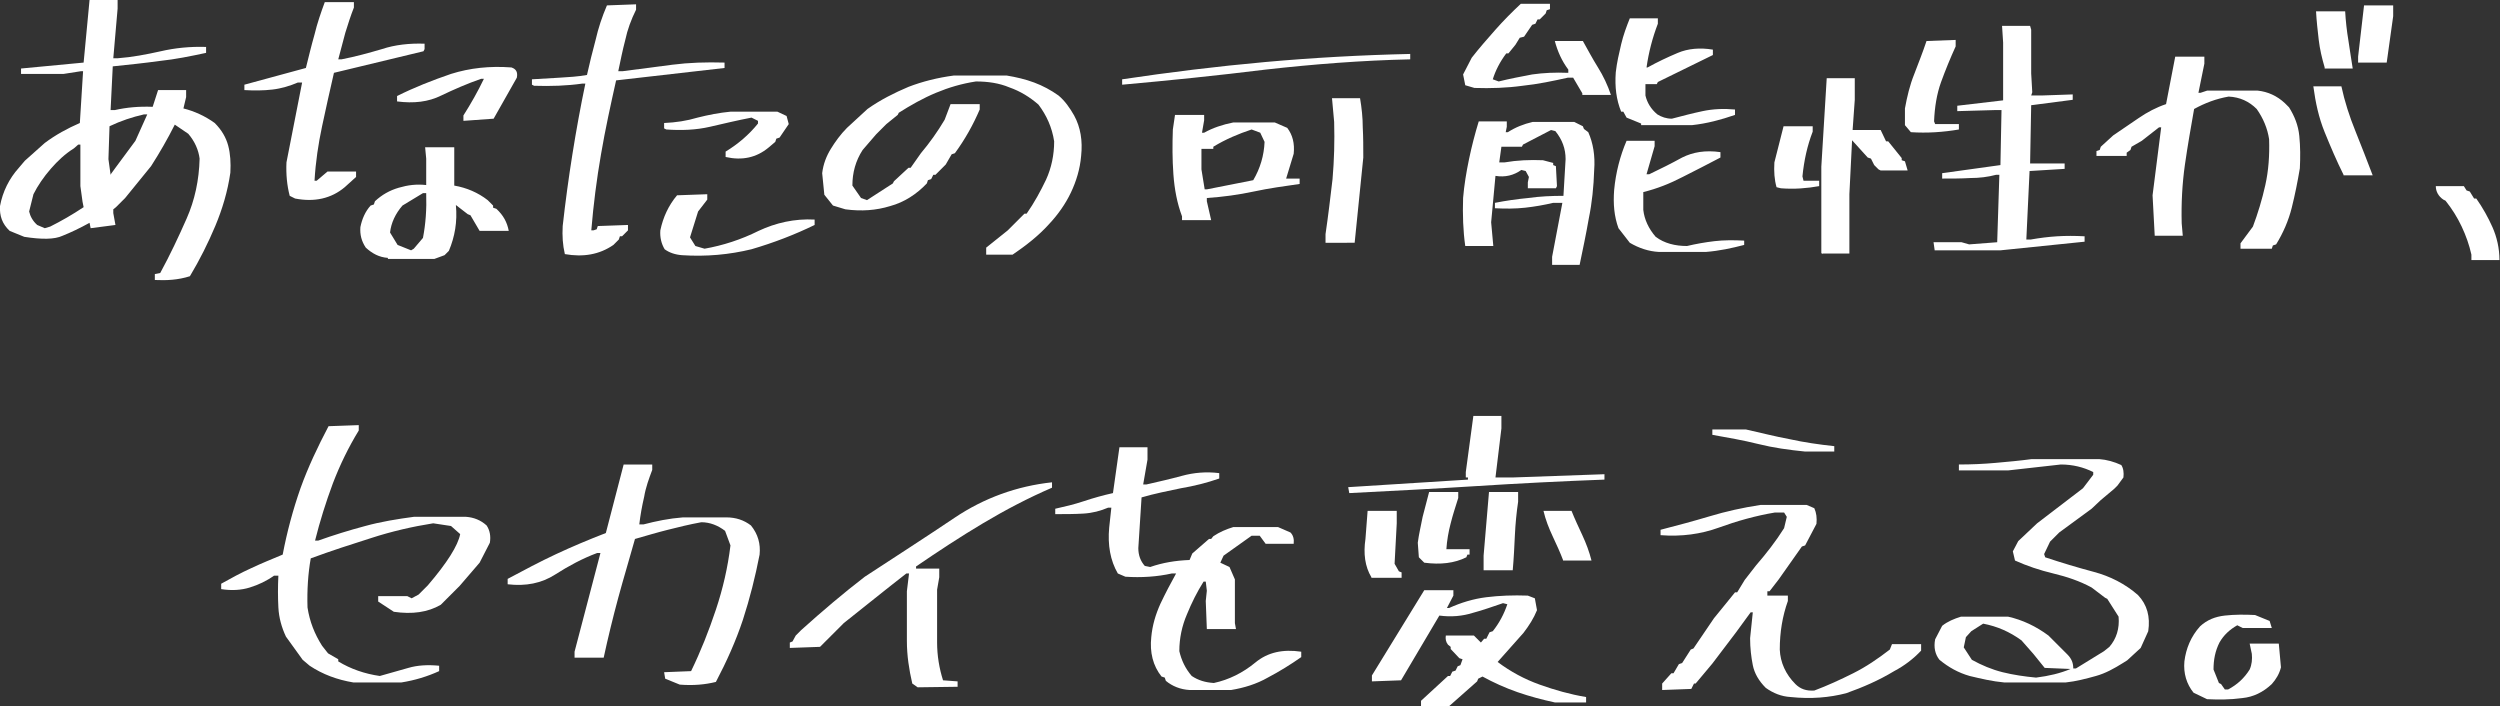
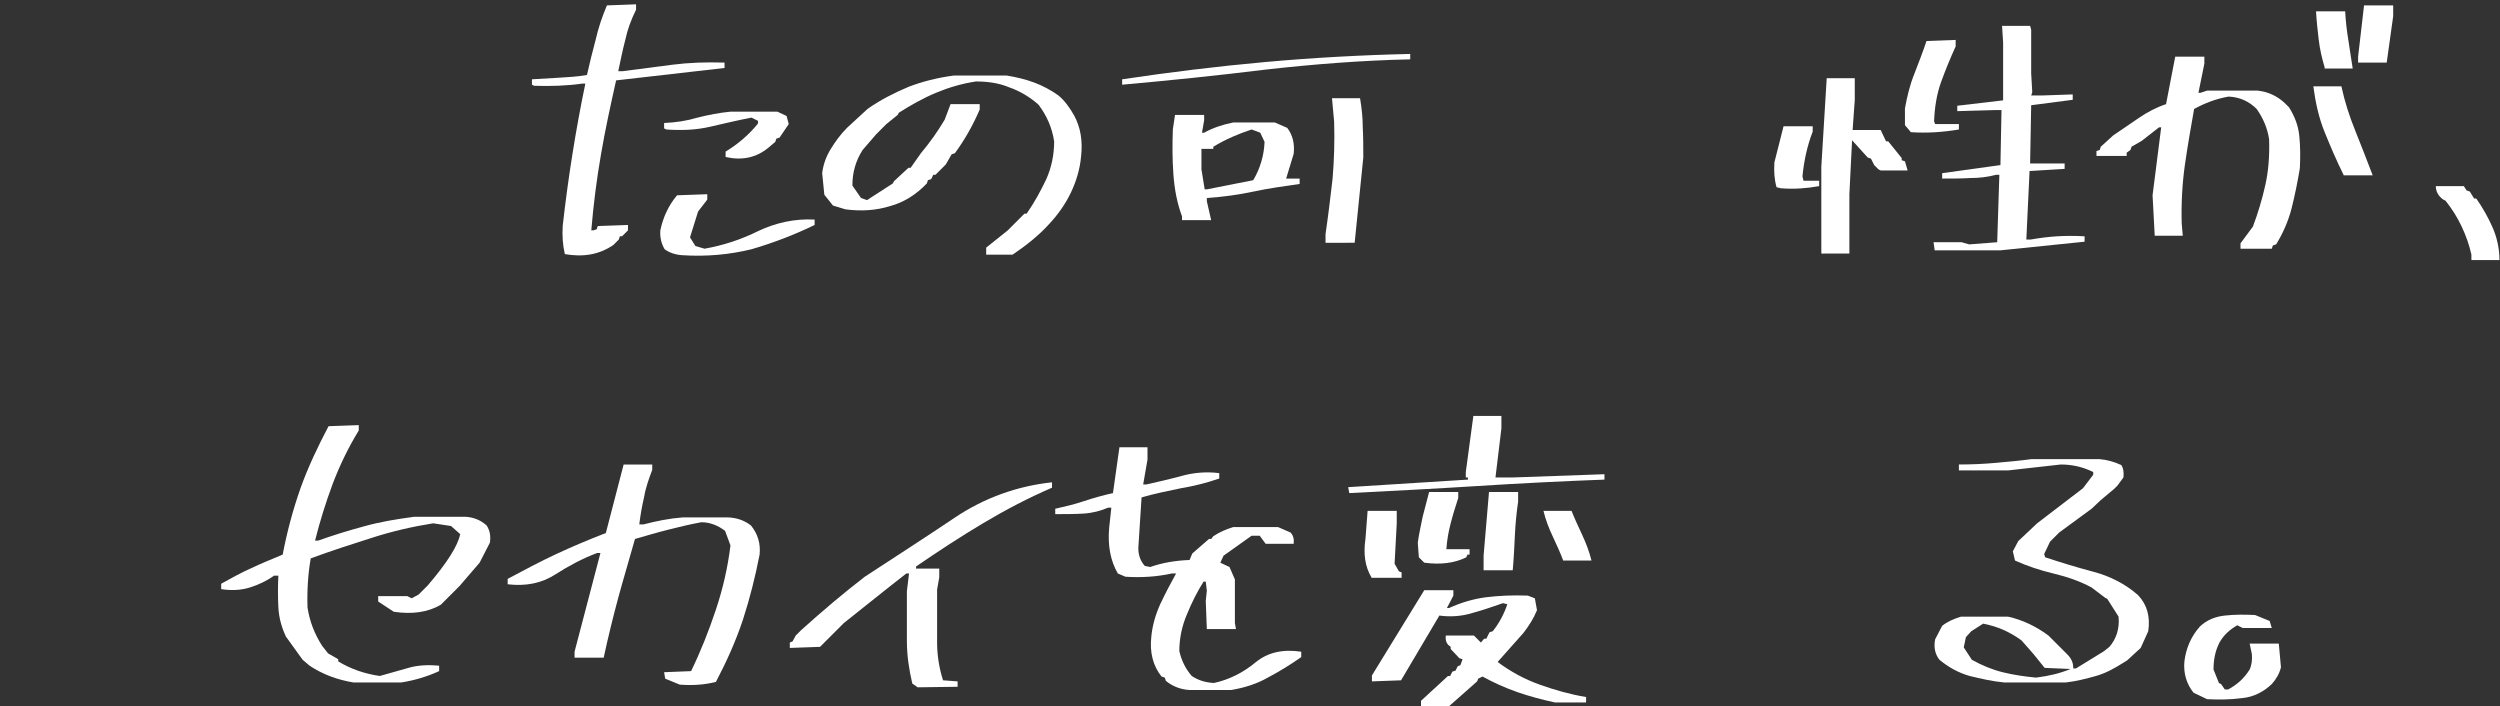
<svg xmlns="http://www.w3.org/2000/svg" version="1.1" id="レイヤー_1" x="0px" y="0px" viewBox="0 0 463.4 130.9" style="enable-background:new 0 0 463.4 130.9;" xml:space="preserve">
  <rect x="0" y="0" width="463.4" height="130.9" fill="#333333" stroke="none" />
  <style type="text/css">
	.st0{fill:#FFFFFF;}
</style>
  <g>
-     <path class="st0" d="M28.7,51.9v-1.1l1-0.2c1.8-3.3,3.4-6.7,4.9-10.1c1.5-3.4,2.3-7.1,2.4-11.1c-0.2-1.6-0.9-3.2-2.1-4.6l-2.5-1.7   c-1.3,2.6-2.8,5.2-4.4,7.7l-4.8,5.9l-1.7,1.7l-0.5,0.4v0.7l0.4,2.2l-4.6,0.6l-0.2-1c-1.8,1-3.5,1.8-5,2.4c-1.5,0.7-3.9,0.7-7.1,0.2   l-2.7-1.1C0.4,41.5-0.1,40,0,38.2c0.5-2.7,1.7-5.1,3.5-7.1l1.1-1.3l3.7-3.3c2-1.5,4.2-2.7,6.5-3.7l0.6-9.6H15l-3.2,0.5H3.9v-1   l11.6-1.1L16.6,0h5.2v1.6L21,10.8h0.8c2.7-0.2,5.3-0.7,8-1.3c2.6-0.6,5.4-0.9,8.4-0.8v1.1c-2.8,0.6-5.7,1.2-8.6,1.5   c-2.9,0.4-5.8,0.7-8.7,1l-0.4,8.1h0.8c2.2-0.5,4.5-0.7,7-0.6l1-3.1h5.2v1.3l-0.5,2.1c2,0.5,4,1.4,5.8,2.7c1.3,1.3,2.1,2.7,2.5,4.2   c0.4,1.5,0.5,3.2,0.4,5c-0.5,3.5-1.5,6.8-2.8,9.9c-1.3,3.1-2.9,6.3-4.7,9.3C33,51.9,30.9,52,28.7,51.9z M9.3,42   c2-1,4.1-2.2,6.2-3.6l-0.2-1l-0.4-2.9v-7.7h-0.4l-0.8,0.7c-1.6,1-3,2.3-4.3,3.8c-1.3,1.5-2.4,3.1-3.2,4.7l-0.8,3.2   c0.2,0.9,0.7,1.8,1.5,2.5l1.4,0.6L9.3,42z M20.6,32.2l0.8-1.1l3.7-5l2.2-4.9h-0.6c-2.2,0.5-4.3,1.2-6.4,2.2l-0.2,6.1l0.4,2.9   L20.6,32.2z" />
-     <path class="st0" d="M54.7,36.8l-1-0.5c-0.5-1.9-0.7-4-0.6-6.2l2.9-14.8h-0.8c-1.4,0.6-3,1.1-4.7,1.3c-1.7,0.2-3.4,0.2-5.2,0.1v-1   l11.4-3.1c0.5-2,1-4.1,1.6-6.2c0.5-2.1,1.2-4.1,1.9-6h5.4v1C65,2.9,64.5,4.5,64,6.1c-0.4,1.6-0.9,3.3-1.3,4.9h0.6   c2.6-0.5,5.1-1.2,7.5-1.9c2.4-0.8,5.1-1.1,7.9-1v1l-0.2,0.4l-16.6,4c-0.8,3.4-1.5,6.7-2.2,9.9c-0.7,3.3-1.2,6.6-1.4,10.1h0.4l2-1.7   H66v1l-2.1,1.9C61.4,36.8,58.3,37.5,54.7,36.8z M71.9,47.8c-1.6-0.1-2.9-0.8-4.1-1.9c-0.8-1.2-1.1-2.4-1-3.8c0.3-1.5,0.9-2.9,1.9-4   l0.6-0.2l0.2-0.6c1.3-1.2,2.7-2,4.4-2.5s3.3-0.7,5.1-0.5v-4.9l-0.2-2.1h5.4v7.1c2.3,0.4,4.4,1.3,6.2,2.7l1,1v0.4l0.6,0.2   c1.3,1.2,2,2.5,2.3,4.1h-5.4l-1.7-2.9l-0.5-0.2l-2.2-1.7c0.3,3.1-0.2,5.9-1.3,8.5l-0.8,0.8l-1.9,0.7H71.9z M76.7,46.1l1.7-2   c0.5-2.6,0.7-5.3,0.6-8.3h-0.6l-3.8,2.3c-1.3,1.5-2.1,3.2-2.3,5l1.4,2.3l2.5,1L76.7,46.1z M85.9,22.4v-1c1.4-2.2,2.7-4.5,3.8-6.8   h-0.5c-2.6,0.9-5.1,2-7.4,3.1c-2.4,1.2-5.1,1.5-8.2,1.1v-1c3.2-1.6,6.5-2.9,10-4.1c3.5-1.1,7.2-1.5,11.2-1.2c0.9,0.3,1.2,0.9,1,1.9   l-4.3,7.6L85.9,22.4z" />
    <path class="st0" d="M104.7,47.1c-0.4-1.7-0.5-3.4-0.4-5.2c0.5-4.5,1.1-8.9,1.8-13.3c0.7-4.4,1.5-8.8,2.4-13.1h-0.6   c-2.8,0.4-5.8,0.5-8.9,0.4l-0.4-0.2v-1c1.7-0.1,3.4-0.2,5.1-0.3c1.7-0.1,3.4-0.2,5.1-0.5c0.5-2.2,1-4.3,1.6-6.5   c0.5-2.2,1.2-4.3,2.1-6.4l5.4-0.2v1c-0.9,1.8-1.6,3.7-2,5.6c-0.5,1.9-0.9,3.9-1.3,5.8h0.8c3.1-0.4,6.2-0.8,9.2-1.2   c3.1-0.4,6.3-0.5,9.7-0.4v1l-20.1,2.3c-1,4.5-2,9-2.8,13.7c-0.8,4.6-1.4,9.3-1.8,14.1h0.4l0.6-0.2l0.2-0.6l5.6-0.2v1l-1.1,1.1h-0.4   l-0.2,0.6l-1,1C111.1,47.2,108.1,47.7,104.7,47.1z M126.4,47.3c-1.3-0.1-2.4-0.5-3.2-1.1c-0.6-1-0.9-2.2-0.8-3.5   c0.5-2.4,1.5-4.6,3.1-6.5l5.6-0.2v1l-1.7,2.2l-1.5,4.8l1,1.6l1.7,0.5c3.4-0.6,6.8-1.7,10-3.3c3.2-1.5,6.7-2.3,10.4-2.1v1   c-3.7,1.8-7.6,3.3-11.7,4.5C135.2,47.2,130.9,47.6,126.4,47.3z M134.5,29.1v-1c2.3-1.4,4.3-3.1,6-5.2v-0.5l-1.2-0.6   c-2.6,0.5-5.1,1.1-7.7,1.7c-2.6,0.6-5.3,0.7-8.1,0.5l-0.4-0.2v-1c2.2-0.1,4.2-0.4,6.2-1c2-0.5,4-0.9,6.1-1.1h8.7l1.7,0.8l0.4,1.5   l-1.7,2.5l-0.6,0.2l-0.2,0.6l-1.3,1.1C140.2,29.2,137.6,29.8,134.5,29.1z" />
    <path class="st0" d="M182.8,46.9v-1l4-3.2l3.1-3.1h0.4c1.4-2,2.6-4.2,3.6-6.3c1-2.2,1.5-4.6,1.5-7.1c-0.4-2.6-1.4-4.8-2.9-6.8   c-1.6-1.4-3.4-2.5-5.4-3.2c-1.9-0.8-4-1.1-6.2-1.1c-2.6,0.4-5,1.1-7.4,2.1c-2.4,1-4.7,2.3-6.9,3.7l-0.2,0.4l-2.1,1.7l-1.9,1.9   l-2.5,2.9c-1.3,2-1.9,4.2-1.9,6.6l1.6,2.3l1.1,0.4l4.8-3.1l0.2-0.4l2.7-2.5h0.4l1.9-2.7c1.6-1.9,3.1-4,4.4-6.2l1.1-2.9h5.4v1   c-1.2,2.8-2.7,5.5-4.6,8.1l-0.6,0.2l-1.1,1.9l-1.9,1.9h-0.4l-0.4,0.8l-0.6,0.2l-0.2,0.6c-1.9,2-4.2,3.5-6.8,4.2   c-2.6,0.8-5.3,1-8.3,0.6l-2.3-0.7l-1.6-2l-0.4-4c0.2-1.7,0.8-3.2,1.6-4.5s1.8-2.7,3-3.9l3.8-3.5c2.4-1.7,5-3,7.6-4.1   c2.6-1,5.4-1.7,8.4-2.1h9.8c1.8,0.3,3.5,0.7,5.1,1.3c1.6,0.6,3.1,1.4,4.5,2.4c1.2,1,2.1,2.3,2.9,3.7c1.2,2.2,1.6,4.7,1.3,7.5   c-0.2,2.4-0.9,4.7-1.9,6.8c-1,2.1-2.4,4.1-4.1,5.9c-1.9,2.1-4.2,3.9-6.7,5.6H182.8z" />
    <path class="st0" d="M208,15.7v-1c8.7-1.3,17.6-2.4,26.5-3.2c8.9-0.8,17.9-1.3,26.9-1.5v1c-9,0.2-17.9,0.9-26.8,1.9   C225.7,14,216.9,14.9,208,15.7z M219.1,40.7v-0.6c-0.9-2.4-1.4-5-1.6-7.8c-0.2-2.8-0.2-5.5-0.1-8.3l0.4-2.7h5.4v1l-0.4,2.3h0.4   c1.6-0.9,3.4-1.5,5.4-1.9h7.7l2.3,1c1,1.3,1.4,2.9,1.2,4.8l-1.4,4.6h2.5v1c-2.8,0.4-5.7,0.8-8.5,1.4c-2.8,0.6-5.7,1-8.7,1.2v0.6   l0.8,3.5H219.1z M232.3,33.4c1.3-2.2,2-4.6,2.1-7.1l-0.8-1.7L232,24c-2.4,0.8-4.8,1.8-7.1,3.2v0.4h-2.2v3.8l0.6,3.7h0.4L232.3,33.4   z M245.7,44.9v-1.5c0.5-3.4,0.9-6.8,1.3-10.2c0.3-3.5,0.4-7,0.3-10.6l-0.4-4.4h5.2c0.3,1.8,0.5,3.6,0.5,5.4   c0.1,1.8,0.1,3.7,0.1,5.6l-1.6,15.8H245.7z" />
-     <path class="st0" d="M293.3,17.5v-0.2l-1.7-2.9h-1c-2.7,0.6-5.5,1.2-8.4,1.5c-2.9,0.4-5.9,0.5-8.9,0.4l-1.7-0.5l-0.4-2l1.6-3.1   c1.4-1.8,2.9-3.5,4.4-5.2c1.5-1.7,3.1-3.3,4.7-4.8h5.4v1l-0.6,0.2l-0.2,0.6l-1.1,1.1h-0.4l-0.4,0.8l-0.6,0.2l-1.5,2.2L281.7,7   l-0.8,1.3l-1.3,1.6h-0.4c-1.2,1.6-2,3.2-2.5,4.8l1.1,0.4c2-0.5,4.1-0.9,6.2-1.3c2.1-0.3,4.3-0.4,6.7-0.3v-0.6   c-1.2-1.6-2-3.4-2.5-5.3h5.2c0.9,1.6,1.8,3.3,2.8,4.9c1,1.6,1.8,3.3,2.4,5.1H293.3z M287.7,49v-1.4l1.9-10h-1.7   c-1.7,0.4-3.4,0.7-5.2,0.9s-3.7,0.2-5.6,0.1v-1c2-0.4,4.1-0.7,6.2-0.9c2.1-0.3,4.3-0.4,6.5-0.4l0.4-6.8c0-1.9-0.6-3.6-1.9-5.2   l-0.8-0.2l-5.2,2.7l-0.2,0.4h-3.8l-0.4,2.9h1c2.3-0.4,4.7-0.5,7.1-0.4l1.9,0.5v0.4l0.5,0.2l0.2,3.7l-0.2,0.4h-5.2v-1.1l0.2-1   l-0.6-1.1l-0.8-0.2c-1.4,1-3,1.4-4.8,1.1l-0.8,8.6l0.4,4.4h-5.2c-0.4-2.8-0.5-5.8-0.4-8.9c0.2-2.4,0.6-4.8,1.1-7.2   c0.5-2.4,1.1-4.7,1.8-7h5.2v1l-0.2,1h0.4c1.4-0.9,2.9-1.5,4.6-1.9h7.7l1.6,0.8l0.2,0.5l0.8,0.6c0.9,2,1.3,4.4,1.1,7   c-0.1,3.1-0.4,6.1-1,9c-0.5,2.9-1.1,5.7-1.7,8.6H287.7z M307.5,46.7c-1.9-0.1-3.7-0.7-5.4-1.7l-2.1-2.7c-0.8-2.2-1-4.5-0.8-7.1   c0.3-3.2,1.1-6.3,2.3-9.1h5.2v1l-1.5,5.2h0.5c2.1-1,4.1-2,6.1-3.1c2-1,4.3-1.4,7.1-1v1c-2.3,1.2-4.6,2.4-7,3.6   c-2.3,1.2-4.8,2.2-7.3,2.8v3.3c0.2,1.8,1,3.5,2.3,5c1.6,1.2,3.6,1.7,5.8,1.7c1.7-0.4,3.4-0.7,5.1-0.9c1.7-0.2,3.5-0.2,5.5-0.1v0.8   c-2.3,0.6-4.6,1.1-7.1,1.3H307.5z M304.2,22.9l-2.7-1.1l-0.6-1.1h-0.4c-0.9-2.2-1.2-4.6-1-7.3c0.2-1.8,0.6-3.5,1-5.2   c0.4-1.7,1-3.3,1.6-4.8h5.2v1c-1,2.6-1.7,5.3-2.1,8.1h0.2c1.8-1,3.7-1.9,5.6-2.7c1.9-0.8,4.1-1,6.5-0.6v1l-10.2,5l-0.2,0.4H305v2.1   c0.3,1.3,1,2.5,2.2,3.5c0.8,0.5,1.7,0.8,2.7,0.8c1.9-0.5,3.8-1,5.7-1.4s3.9-0.5,6-0.3v1c-2.6,0.9-5.2,1.6-8,1.9H304.2z" />
    <path class="st0" d="M330.1,34.9l-0.8-0.2c-0.4-1.4-0.5-2.9-0.4-4.6l1.7-6.7h5.4v1c-1,2.6-1.6,5.3-1.9,8.3l0.2,0.8h2.9v1   C335,34.9,332.6,35.1,330.1,34.9z M337.8,47.1l-0.2-0.2v-16l1-16.4h5.2v4l-0.4,5.6h5.2l1,2.1h0.4l2.5,3.1v0.4l0.6,0.2l0.5,1.7h-5   l-0.4-0.2l-0.8-0.8l-0.6-1.2l-0.6-0.2l-2.9-3.2l-0.5,10v11H337.8z M354.2,24.5l-1.1-1.3v-3.1c0.4-2.2,0.9-4.3,1.7-6.3   c0.8-2.1,1.6-4.1,2.3-6.2l5.4-0.2v1.2c-1,2.2-1.9,4.4-2.7,6.6c-0.8,2.2-1.2,4.7-1.3,7.3l0.2,0.5h4.4v1   C360.2,24.5,357.2,24.7,354.2,24.5z M358.6,46.3l-0.2-1.4h5.2l1.4,0.4l5.2-0.4l0.4-12.5H370c-1.5,0.4-3.1,0.6-4.8,0.6   c-1.7,0.1-3.4,0.1-5.2,0.1v-1l10.8-1.5l0.2-10.2h-1.1l-7.1,0.2v-1l8.5-1V7.9l-0.2-3.1h5.2l0.2,0.7v8.1l0.2,3.5l-0.2,0.6h1.9   l5.8-0.2v1l-7.7,1l-0.2,10.8h6.4v1l-6.5,0.4l-0.6,12.7h0.8c1.7-0.3,3.3-0.5,4.9-0.6c1.6-0.1,3.3-0.1,5.1,0v1l-15.6,1.6H358.6z" />
    <path class="st0" d="M415.3,46.1v-1l2.3-3.1c0.9-2.4,1.7-5,2.3-7.7c0.6-2.7,0.8-5.5,0.7-8.5c-0.3-2-1.1-3.9-2.3-5.6   c-1.4-1.4-3.1-2.2-5.2-2.3c-2.3,0.4-4.4,1.2-6.4,2.3c-0.6,3.4-1.2,6.8-1.7,10.3s-0.7,7.2-0.6,10.9l0.2,2.3h-5.2l-0.4-7.5l1.6-12.6   h-0.4l-3.2,2.5l-1.9,1.1l-0.2,0.6l-0.7,0.5v0.6h-5.6V28l0.6-0.2l0.2-0.6l2.3-2.1c1.5-1,3.1-2.1,4.7-3.2c1.6-1.1,3.3-2,5.1-2.6   l1.7-8.8h5.4v1.3l-1.1,5.4h0.4l1.2-0.4h9.4c1.9,0.2,3.6,1,5,2.3l0.8,0.8c1,1.6,1.7,3.3,1.9,5.3s0.2,4,0.1,6   c-0.4,2.4-0.9,4.9-1.5,7.3c-0.6,2.4-1.6,4.7-2.9,6.8l-0.6,0.2l-0.2,0.6H415.3z M434.4,32.6v-0.2c-1.3-2.6-2.4-5.2-3.5-7.9   s-1.7-5.5-2.1-8.5h5.2c0.6,2.8,1.5,5.6,2.6,8.3c1.1,2.8,2.2,5.5,3.2,8.2H434.4z M430.9,12.7v-0.2c-0.5-1.7-0.9-3.4-1.1-5.1   c-0.2-1.7-0.4-3.5-0.5-5.3h5.4c0.1,1.8,0.3,3.6,0.6,5.4c0.3,1.8,0.5,3.5,0.8,5.2H430.9z M437.1,11.6v-1.1l1.1-9.5h5.4v2l-1.2,8.6   H437.1z" />
    <path class="st0" d="M458.1,48.2v-1c-0.4-1.8-1-3.5-1.8-5.2c-0.8-1.7-1.8-3.3-3-4.8l-0.4-0.2c-0.9-0.6-1.4-1.5-1.4-2.5h5.2l0.5,0.8   l0.6,0.2l0.8,1.3h0.4c1.2,1.7,2.2,3.5,3,5.3s1.3,3.9,1.3,6.1H458.1z" />
    <path class="st0" d="M65.5,126.5c-3-0.5-5.7-1.5-8.1-3.1l-1.3-1.1L53,118c-0.8-1.7-1.3-3.5-1.4-5.4s-0.1-3.9,0-5.9h-0.8   c-1.4,1-2.9,1.7-4.5,2.2c-1.6,0.5-3.4,0.6-5.3,0.3v-1c1.8-1,3.6-2,5.6-2.9c1.9-0.9,3.9-1.7,5.8-2.5c0.8-4.2,1.9-8.3,3.3-12.3   c1.4-3.9,3.2-7.7,5.2-11.5l5.6-0.2v1c-1.9,3.1-3.5,6.4-4.8,9.8c-1.3,3.5-2.4,7-3.3,10.6h0.6c2.8-1,5.7-1.9,8.7-2.7   c2.9-0.8,6-1.3,9-1.7h9.7c1.4,0.1,2.7,0.6,3.8,1.6c0.6,0.9,0.8,2,0.6,3.2l-1.9,3.7l-3.7,4.3l-3.5,3.5c-2.4,1.4-5.3,1.8-8.7,1.3   l-2.9-1.9v-1h5.4l0.8,0.4l1.3-0.7l1.7-1.7c3.6-4.2,5.6-7.4,6-9.5l-1.7-1.5L80.3,97c-3.8,0.6-7.7,1.5-11.4,2.7   c-3.8,1.2-7.5,2.4-11.3,3.8c-0.5,2.8-0.7,5.9-0.6,9.1c0.4,2.6,1.3,4.9,2.7,7.1l1.1,1.4l1.9,1.1v0.4c2.3,1.4,4.9,2.3,7.7,2.7   c1.8-0.5,3.6-1,5.3-1.5c1.7-0.5,3.6-0.6,5.7-0.4v1c-2.2,1-4.5,1.7-7,2.1H65.5z" />
    <path class="st0" d="M126,126.9l-2.7-1.1l-0.2-1.2l5-0.2c1.8-3.7,3.3-7.5,4.6-11.4c1.3-3.9,2.2-7.8,2.7-11.9l-1-2.7   c-1.3-1-2.8-1.6-4.4-1.6c-2.2,0.4-4.2,0.9-6.2,1.4c-2,0.5-4,1.1-6.1,1.7c-1,3.6-2.1,7.2-3.1,10.9s-1.9,7.4-2.7,11.1h-5.4v-1.1   l4.8-18.3h-0.6c-2.7,1-5.3,2.4-7.8,4c-2.5,1.6-5.4,2.2-8.8,1.8v-1c3-1.6,6-3.2,9-4.6c3-1.4,6.1-2.7,9.2-3.9l3.3-12.7h5.3v1   c-0.6,1.6-1.2,3.2-1.5,5c-0.4,1.7-0.7,3.4-0.9,5.1h0.8c2.3-0.6,4.7-1.1,7.3-1.3h8c1.8,0,3.3,0.5,4.6,1.5c1.3,1.6,1.8,3.4,1.6,5.4   c-0.8,4.1-1.8,8.1-3.1,12.1c-1.3,3.9-3,7.7-5,11.5C130.7,126.9,128.5,127.1,126,126.9z" />
    <path class="st0" d="M170.1,127.4l-1-0.7c-0.6-2.6-1-5.2-1-7.9v-9.2l0.4-3.3H168c-4,3.1-7.8,6.2-11.6,9.2l-4.4,4.4l-5.6,0.2v-1   l0.5-0.2l0.6-1.1l1-1c4-3.6,7.9-6.9,11.8-9.9c5.5-3.6,11.1-7.2,16.6-10.9c5.5-3.7,11.6-5.9,18.1-6.6v1c-4.4,1.9-8.6,4.1-12.8,6.6   c-4.2,2.5-8.3,5.2-12.4,8v0.4h4.3v1.6l-0.4,2.3v9.8c0,2.4,0.4,4.8,1.1,7l2.7,0.2v1L170.1,127.4z" />
    <path class="st0" d="M220.5,127.9c-1.7-0.1-3.2-0.7-4.4-1.7l-0.2-0.6l-0.6-0.2c-1.6-2-2.2-4.5-1.9-7.3c0.2-2.2,0.8-4.2,1.7-6.2   c0.9-1.9,1.9-3.8,2.9-5.6h-0.8c-2.7,0.6-5.6,0.8-8.6,0.6l-1.4-0.6c-1.4-2.4-1.9-5.3-1.6-8.5l0.4-3.7h-0.6c-1.4,0.6-2.9,1-4.6,1.1   c-1.7,0.1-3.4,0.1-5.2,0.1v-1c1.8-0.4,3.5-0.8,5.3-1.4c1.8-0.6,3.6-1.1,5.4-1.5l1.2-8.5h5.2v2.3l-0.8,4.6h0.6   c2.2-0.5,4.4-1,6.6-1.6c2.2-0.6,4.5-0.8,6.9-0.5v1c-2.3,0.8-4.7,1.4-7.1,1.8c-2.4,0.5-4.9,1-7.3,1.7l-0.6,9.4   c0,1.3,0.4,2.4,1.2,3.3l1,0.2c2.3-0.8,4.7-1.2,7.3-1.3l0.5-1.2l3.1-2.7h0.4l0.4-0.5c1.2-0.8,2.4-1.3,3.7-1.7h8.3l2.3,1   c0.5,0.5,0.7,1.2,0.6,2.1h-5.2l-1.1-1.5H232l-5.2,3.7l-0.6,1.3l1.7,0.8l1,2.3v8.1l0.2,1.1h-5.4l-0.2-5.2l0.2-1.9l-0.2-1.7h-0.4   c-1.2,1.9-2.2,3.9-3.1,6.1c-0.9,2.1-1.4,4.4-1.4,6.8c0.4,1.7,1.1,3.2,2.3,4.6c1.2,0.8,2.5,1.2,4.1,1.3c2.8-0.6,5.4-1.9,7.7-3.8   c2.3-1.9,5.1-2.5,8.5-2v1c-2,1.4-4.1,2.7-6.2,3.8c-2.1,1.2-4.4,1.9-6.8,2.3H220.5z" />
    <path class="st0" d="M250.1,91.4l-0.2-1.1l22.2-1.4v-0.4h-0.4v-1l1.4-10.4h5.2v2.3l-1.1,9.1h3.3l16.9-0.6v1   c-8,0.3-15.9,0.7-23.7,1.2C265.8,90.6,257.9,91,250.1,91.4z M254.2,107c-1.2-2-1.5-4.4-1.1-7.1l0.4-5.2h5.4V97l-0.4,7.5l0.8,1.4   l0.5,0.2v1H254.2z M263.4,130.9v-1l5-4.6h0.4l0.4-0.8l0.6-0.2l0.4-0.8l0.5-0.2l0.4-1.1l-0.6-0.2l-1.6-1.7v-0.4l-0.5-0.4   c-0.4-0.5-0.5-1.1-0.4-1.7h5.2l1.3,1.3l0.6-0.7h0.4l0.6-1.2l0.6-0.2c1.2-1.5,2.1-3.2,2.7-5l-0.8-0.2c-1.8,0.6-3.7,1.3-5.6,1.8   c-1.9,0.6-4,0.8-6.2,0.5l-7.1,12l-5.4,0.2v-1.1l9.7-15.8h5.4v1l-1.2,2.3h0.4c2.2-1,4.5-1.7,6.9-2c2.4-0.3,5-0.4,7.7-0.3l1.3,0.5   l0.4,2.2c-0.6,1.5-1.5,2.9-2.5,4.2l-4.8,5.4c2.4,1.8,5,3.2,7.8,4.2c2.8,1,5.6,1.8,8.6,2.3v1h-5.8c-2.3-0.5-4.6-1.1-6.9-1.9   c-2.3-0.8-4.5-1.8-6.5-2.9l-0.8,0.4l-0.2,0.5l-5.2,4.6H263.4z M264,104.3l-1-1l-0.2-2.7c0.2-1.6,0.6-3.2,0.9-4.8   c0.4-1.6,0.8-3.1,1.2-4.6h5.4v1.1c-0.5,1.6-1,3.1-1.4,4.7c-0.4,1.5-0.7,3.2-0.8,4.8h4.3v1h-0.4l-0.2,0.5   C269.6,104.4,267,104.7,264,104.3z M275,105.7V103l1-11.8h5.4V93c-0.3,2-0.5,4.1-0.6,6.2c-0.1,2.1-0.2,4.3-0.4,6.5H275z M289.8,104   c-0.6-1.6-1.3-3.1-2-4.6c-0.7-1.5-1.3-3-1.7-4.7h5.2c0.6,1.5,1.3,3,2,4.5c0.7,1.5,1.3,3.1,1.7,4.7H289.8z" />
-     <path class="st0" d="M331.9,129.2c-1.7-0.1-3.2-0.7-4.6-1.7c-1.3-1.3-2.1-2.7-2.4-4.2c-0.3-1.5-0.5-3.2-0.5-5l0.5-4.8h-0.4   l-2.7,3.7l-4.4,5.8l-3.1,3.7H314l-0.5,1l-5.4,0.2v-1.2l1.7-1.9h0.4l1-1.7l0.6-0.2l1.6-2.5l0.5-0.2l3.8-5.6l2.2-2.7l1.7-2.1h0.4   l1.4-2.3l2.1-2.7c1.9-2.2,3.7-4.5,5.2-6.9l0.5-2.1l-0.5-0.8h-1.7c-3.6,0.6-7.1,1.6-10.4,2.8c-3.3,1.2-6.9,1.7-10.8,1.4v-1   c3.1-0.8,6.1-1.6,9.1-2.5c3-0.9,6.1-1.6,9.4-2.1h8.6l1.4,0.6c0.4,0.9,0.5,1.8,0.4,2.9l-2.1,4l-0.6,0.2l-4.3,6.1l-1.7,2.2h-0.4v0.8   h3.8v1c-1,2.8-1.5,5.8-1.5,9c0.1,2.4,1.1,4.6,2.9,6.4c0.9,0.9,2,1.3,3.5,1.2c2.4-0.9,4.8-2,7.2-3.2s4.6-2.7,6.8-4.4l0.4-1h5.4v1.2   c-1.4,1.5-3.1,2.8-5,3.8c-2.8,1.7-5.8,3-8.9,4.1C339.1,129.3,335.7,129.6,331.9,129.2z M334.6,83.7c-3-0.3-5.9-0.7-8.7-1.4   s-5.7-1.2-8.5-1.7v-1h6.2c2.7,0.6,5.4,1.3,8.1,1.8c2.7,0.6,5.5,1,8.3,1.3v1H334.6z" />
    <path class="st0" d="M371.5,126.5c-2.2-0.2-4.3-0.7-6.4-1.2c-2.1-0.6-3.9-1.6-5.6-3c-0.8-1-1.1-2.3-0.8-3.8l1.3-2.5   c1-0.8,2.2-1.3,3.5-1.7h8.7c2.7,0.6,5.2,1.8,7.5,3.5l2.9,2.9l0.6,0.6c0.8,0.8,1.1,1.6,1.1,2.6h0.5l5.2-3.2l1-0.8   c1.3-1.5,1.9-3.4,1.7-5.6l-2.1-3.3l-0.4-0.2l-2.5-1.9c-2.2-1.2-4.6-2-7.1-2.6c-2.5-0.6-4.9-1.4-7.1-2.4l-0.4-1.7l1-1.9l3.5-3.3   l8.5-6.5l1.9-2.5v-0.5c-1.8-0.9-3.8-1.4-6-1.4l-9.8,1.1h-9.1v-1.1c2.3,0,4.6-0.1,6.8-0.3c2.2-0.2,4.5-0.4,6.7-0.7h12.5   c1.4,0.1,2.8,0.5,4.1,1.1c0.4,0.6,0.5,1.4,0.4,2.3l-1.1,1.5l-0.6,0.6l-2.5,2.1l-1.7,1.6l-6,4.4l-1.7,1.7l-1.1,2.3l0.2,0.6   c3,1,6,1.9,9,2.7c3,0.8,5.8,2.2,8.2,4.3c1.7,1.8,2.3,4,1.9,6.7l-1.4,3.1l-2.5,2.3l-0.8,0.5c-1.6,1-3.2,1.9-5,2.4s-3.7,1-5.6,1.2   H371.5z M383.8,124l-4.8-0.2l-2.1-2.6l-2.2-2.5c-2.2-1.6-4.5-2.6-7.1-3.1l-2.2,1.4l-1,1.1l-0.4,1.9l1.5,2.3c1.8,1,3.7,1.8,5.7,2.3   s4.1,0.8,6.2,1C379.8,125.3,381.9,124.8,383.8,124z" />
    <path class="st0" d="M409.1,129.6l-2.5-1.2c-1.3-1.6-1.9-3.6-1.7-5.8c0.3-2.4,1.2-4.6,2.9-6.5c1.3-1.2,2.8-1.8,4.6-2   c1.8-0.2,3.7-0.2,5.6-0.1l2.7,1.1l0.4,1.3h-5.4l-1-0.5c-1.4,0.8-2.5,1.8-3.3,3.2c-0.8,1.6-1.1,3.2-1.1,5l1,2.5l0.4,0.2l0.7,1h0.6   c1.7-0.9,3-2.1,4-3.7c0.4-0.9,0.5-1.9,0.4-2.9l-0.4-1.9h5.4l0.4,4.4c-0.3,1.2-0.9,2.2-1.7,3.1c-1.6,1.5-3.4,2.4-5.5,2.6   C413.4,129.7,411.2,129.7,409.1,129.6z" />
  </g>
</svg>